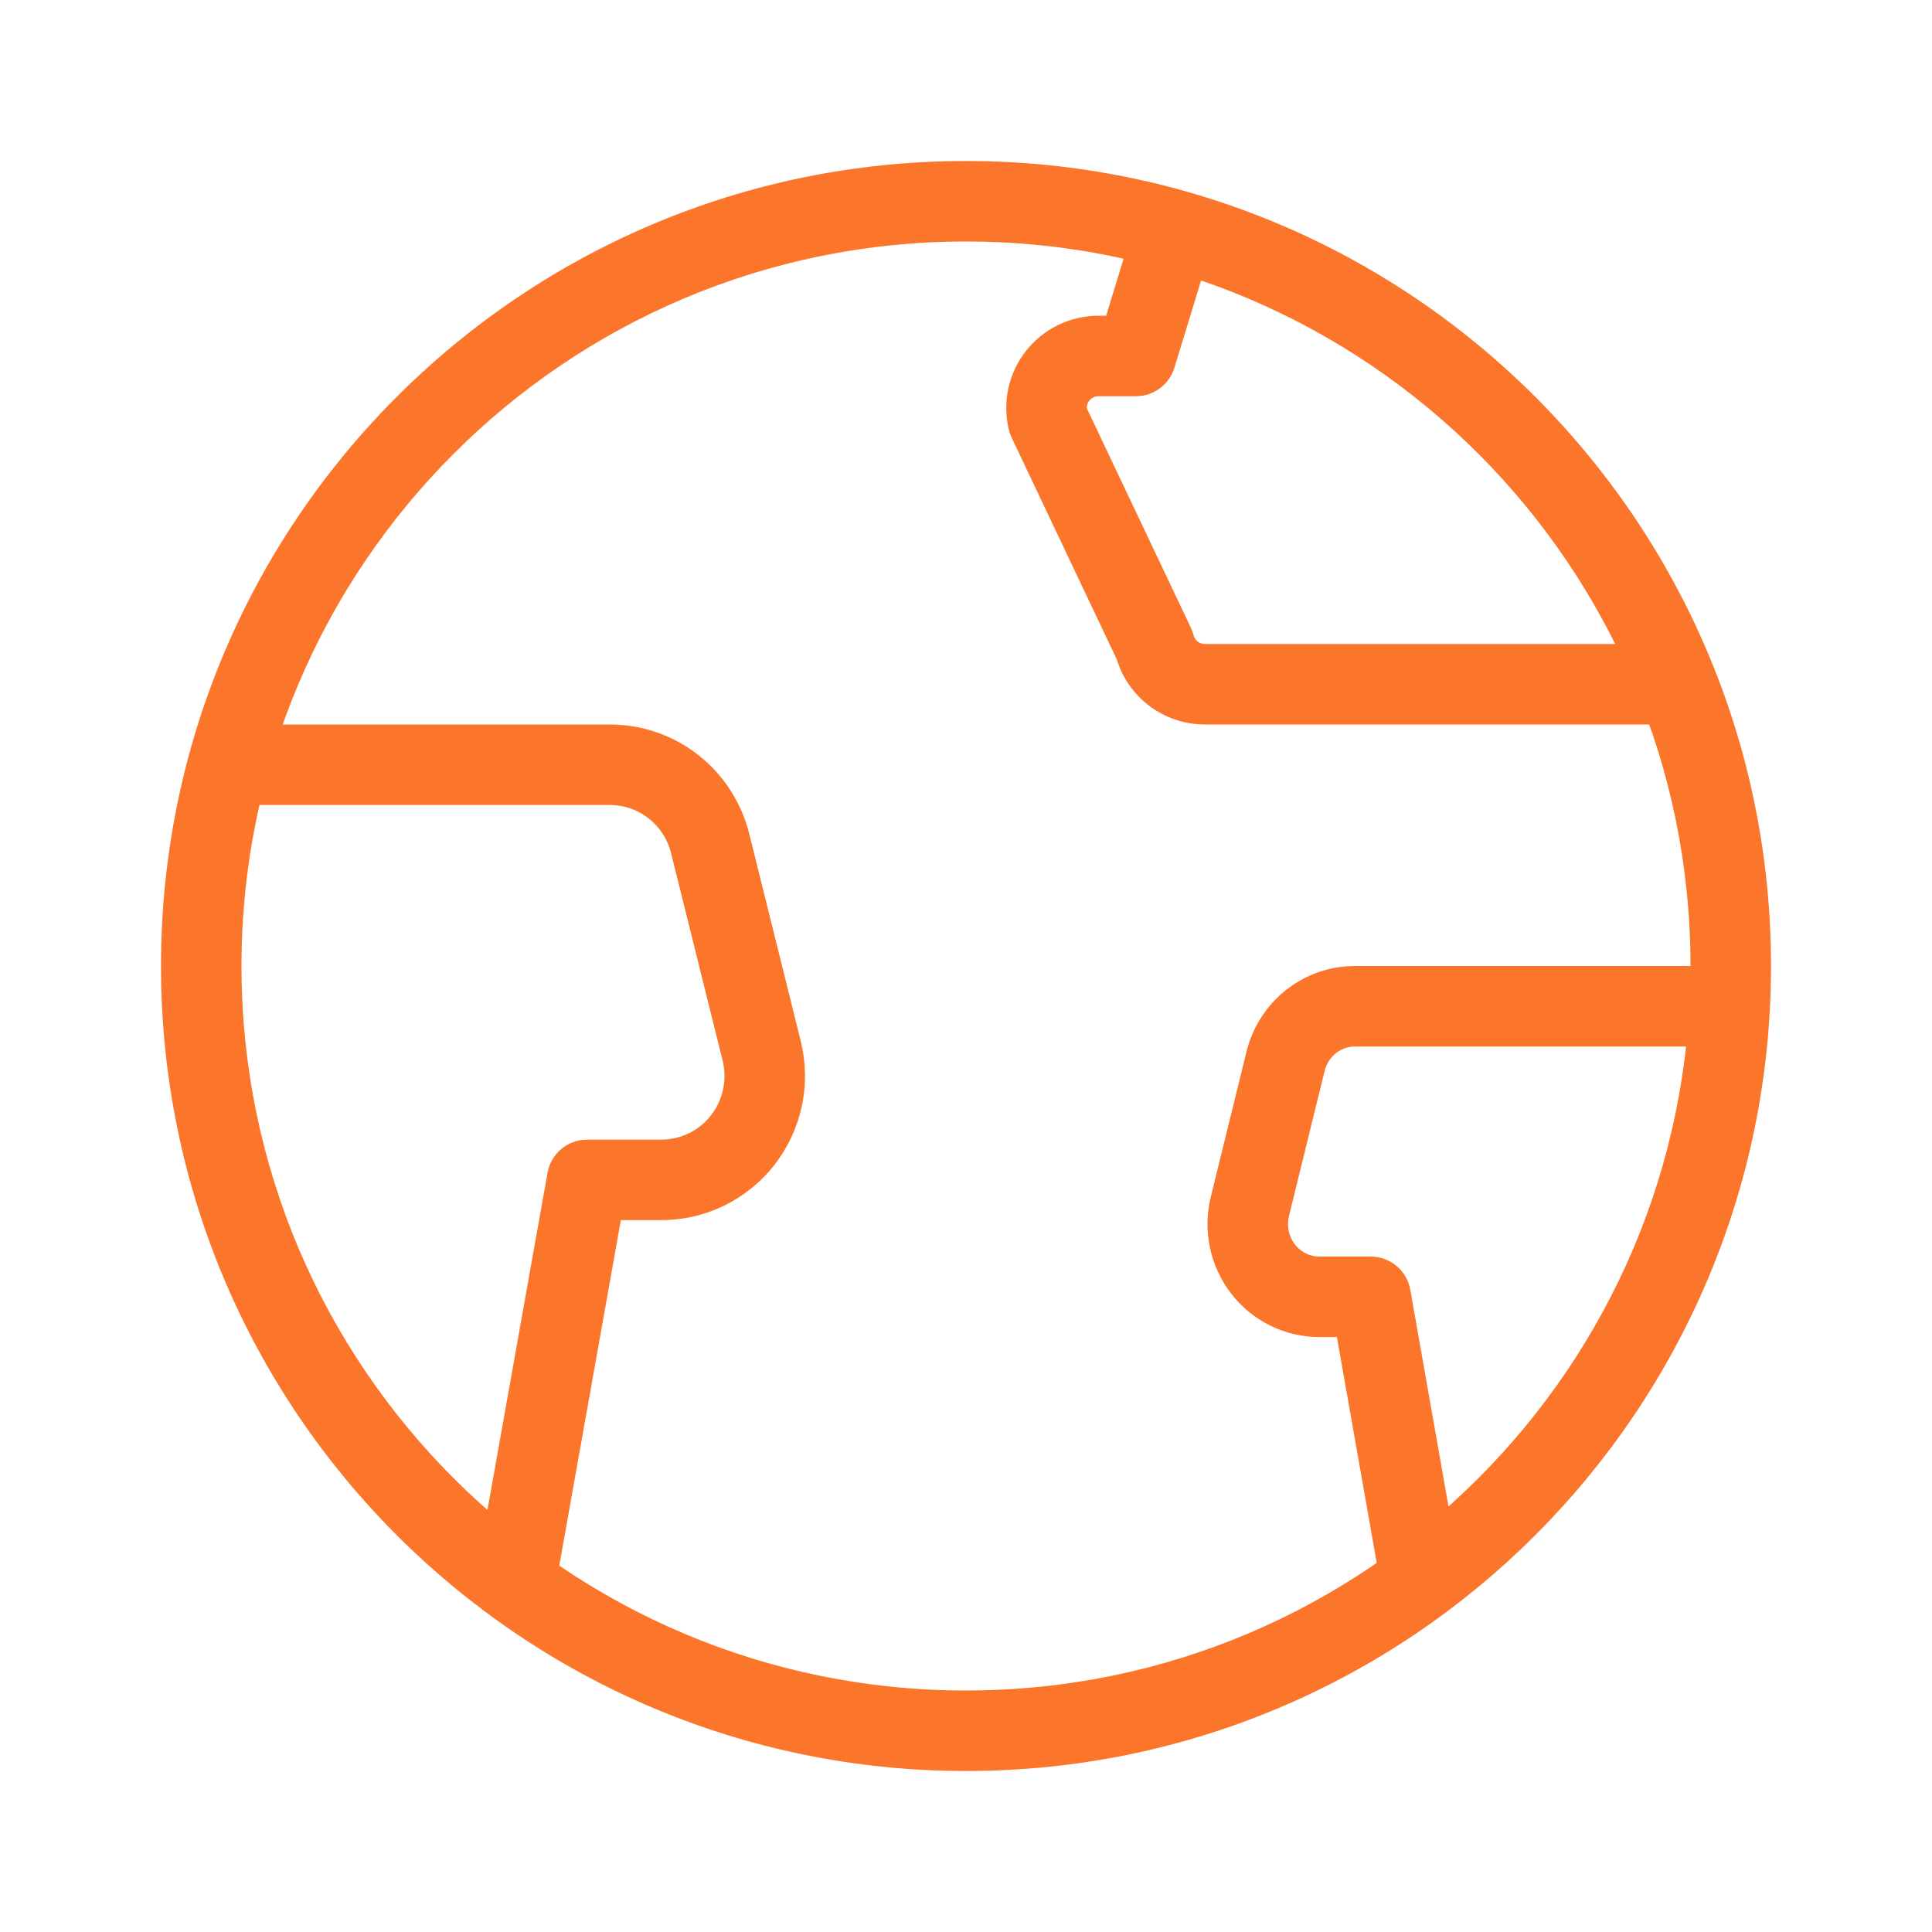
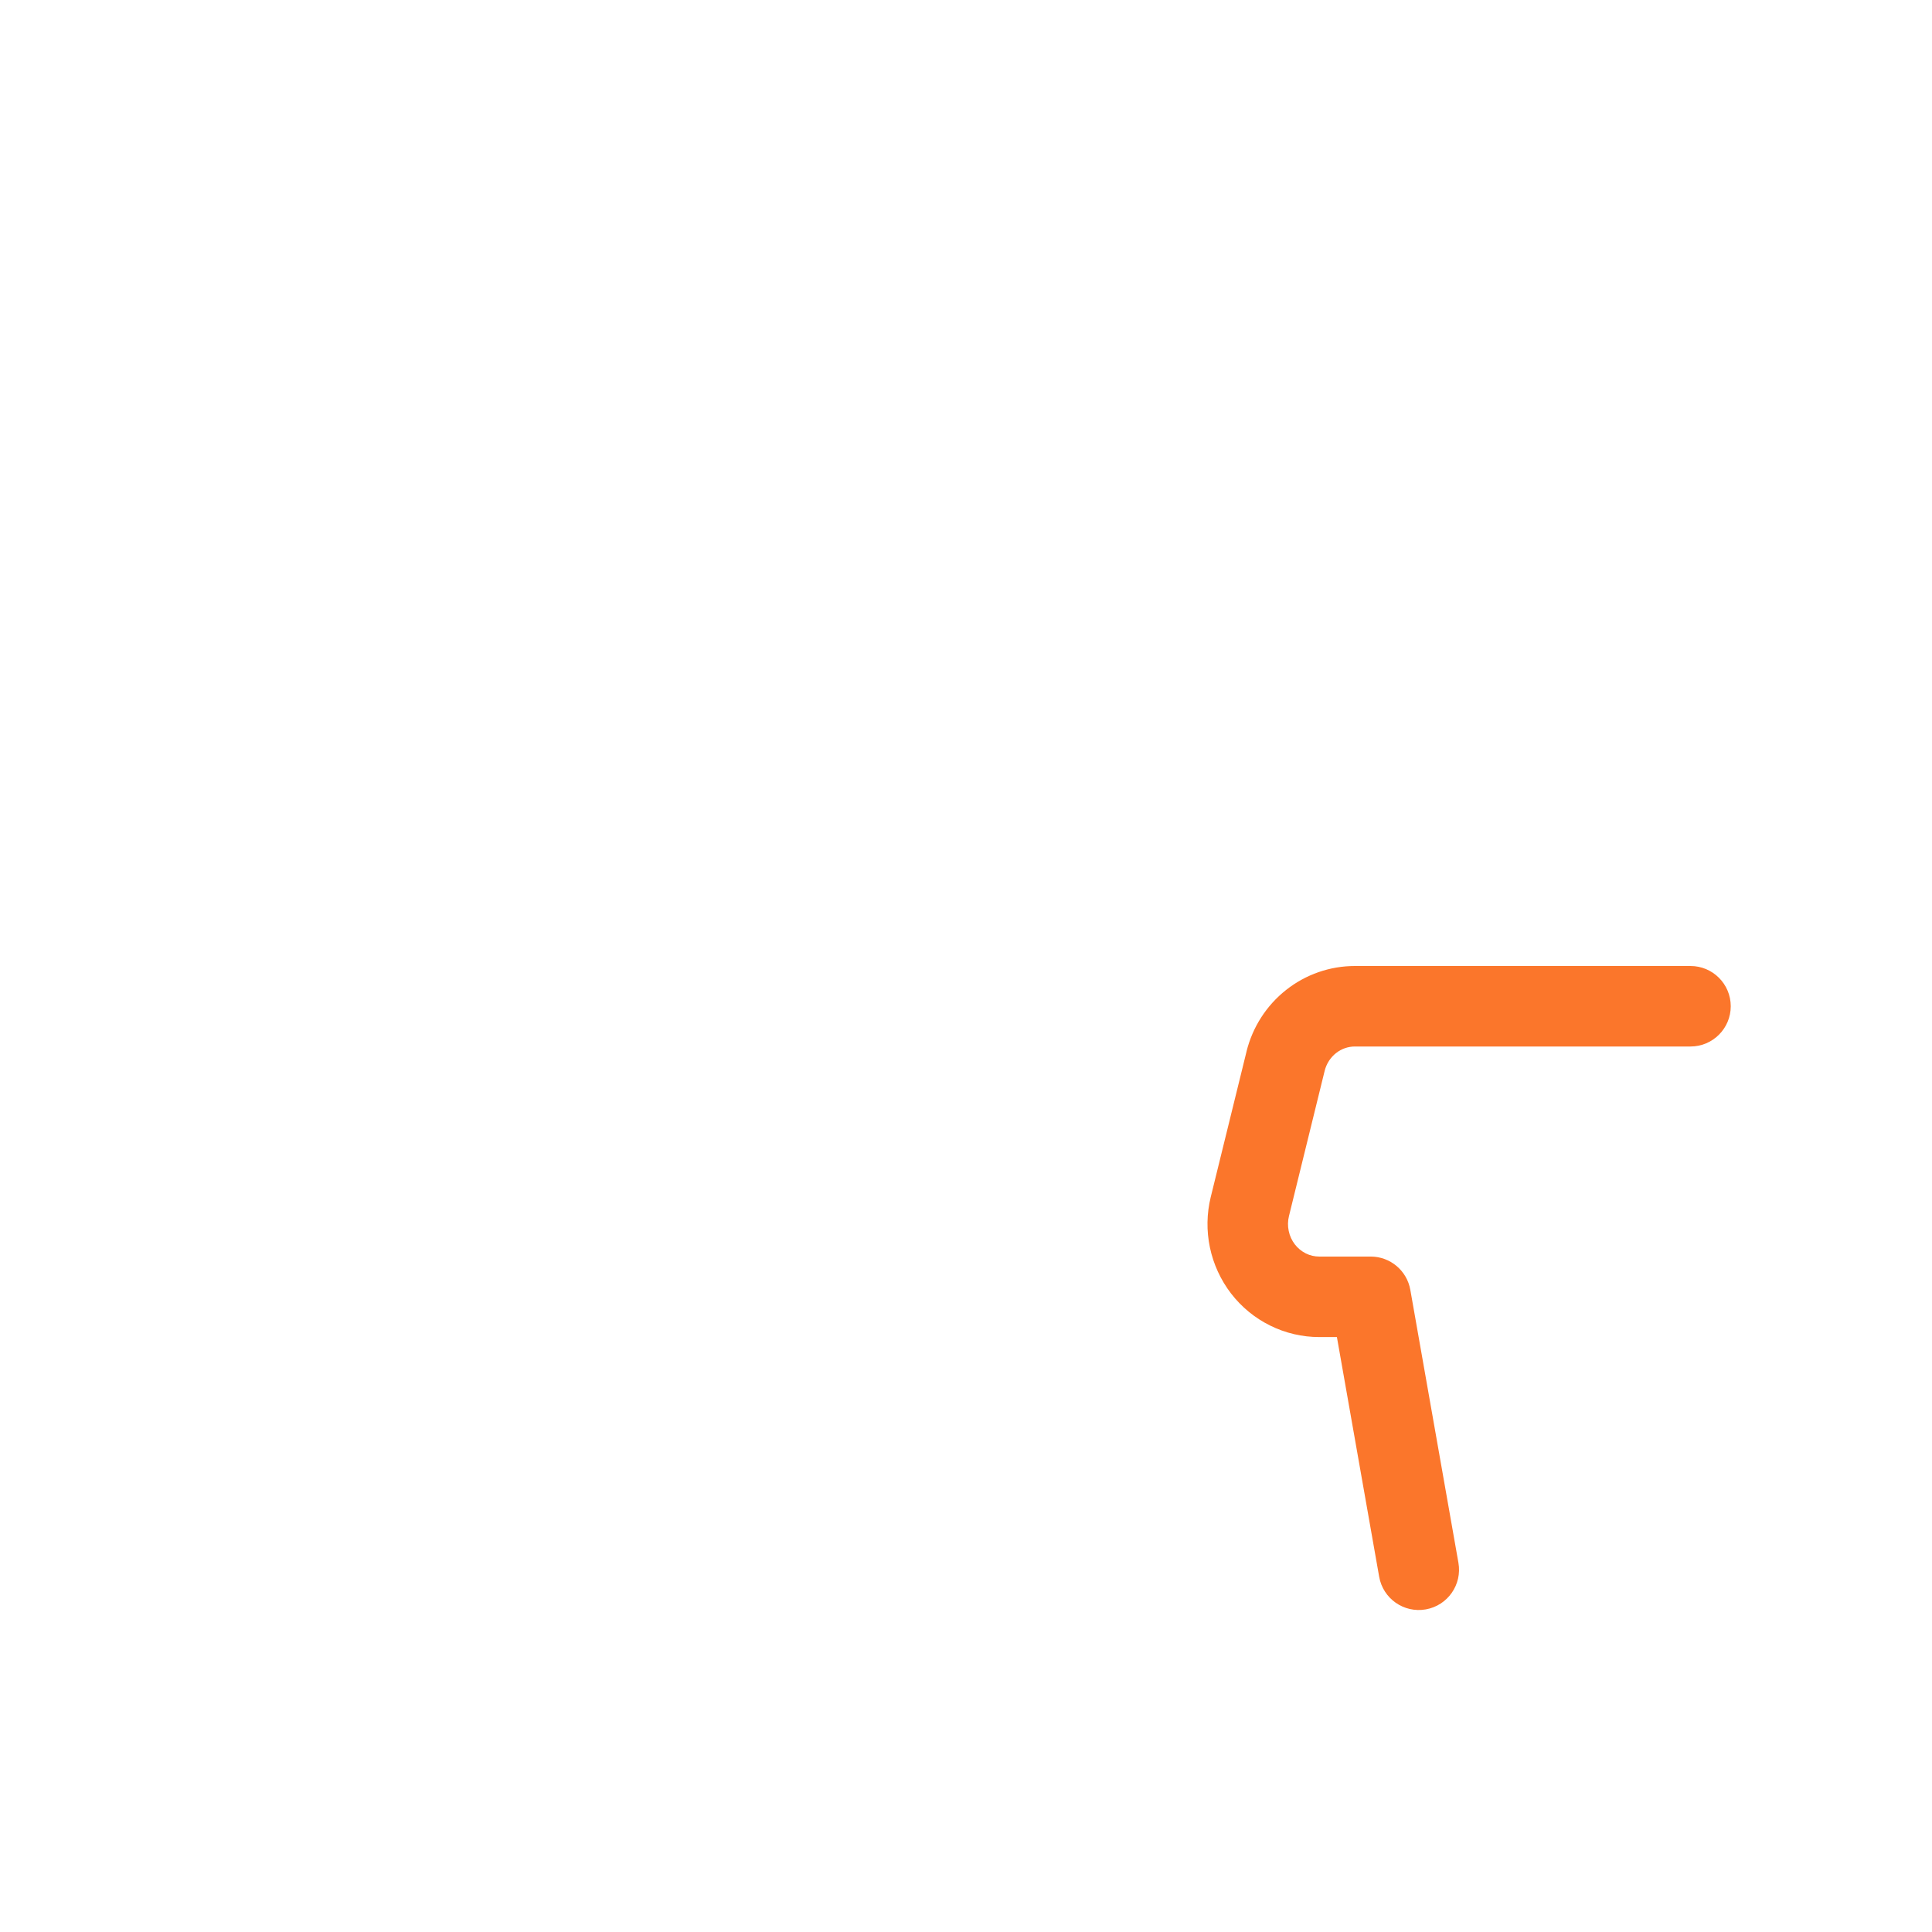
<svg xmlns="http://www.w3.org/2000/svg" width="48" height="48" viewBox="0 0 48 48" fill="none">
-   <path fill-rule="evenodd" clip-rule="evenodd" d="M24 42C33.941 42 42 33.941 42 24C42 14.059 33.941 6 24 6C14.059 6 6 14.059 6 24C6 33.941 14.059 42 24 42ZM24 44C35.046 44 44 35.046 44 24C44 12.954 35.046 4 24 4C12.954 4 4 12.954 4 24C4 35.046 12.954 44 24 44Z" fill="#FB762B" />
-   <path fill-rule="evenodd" clip-rule="evenodd" d="M15.149 18C15.944 17.998 16.717 18.264 17.344 18.754C17.971 19.244 18.416 19.93 18.611 20.702L18.612 20.705L19.895 25.868C20.025 26.395 20.035 26.945 19.922 27.476C19.809 28.008 19.578 28.507 19.245 28.935C18.912 29.364 18.485 29.711 17.998 29.95C17.511 30.189 16.976 30.313 16.433 30.313C16.433 30.313 16.433 30.313 16.433 30.313H15.425L13.846 39.175C13.749 39.719 13.23 40.081 12.686 39.984C12.142 39.888 11.78 39.368 11.877 38.825L13.603 29.138C13.688 28.66 14.103 28.313 14.588 28.313H16.433C16.67 28.313 16.904 28.259 17.118 28.154C17.331 28.05 17.519 27.897 17.666 27.708C17.813 27.519 17.915 27.298 17.965 27.062C18.015 26.826 18.011 26.582 17.953 26.348C17.953 26.348 17.954 26.348 17.953 26.348L16.671 21.191C16.671 21.19 16.671 21.19 16.671 21.189C16.585 20.847 16.388 20.545 16.112 20.33C15.837 20.115 15.499 19.999 15.152 20H15.15H6C5.448 20 5 19.552 5 19C5 18.448 5.448 18 6 18H15.149Z" fill="#FB762B" />
  <path fill-rule="evenodd" clip-rule="evenodd" d="M33.666 24C33.044 23.999 32.441 24.209 31.953 24.595C31.465 24.98 31.12 25.518 30.97 26.121L30.97 26.124L30.081 29.738C29.98 30.149 29.973 30.579 30.06 30.993C30.147 31.408 30.326 31.798 30.584 32.135C30.843 32.471 31.174 32.744 31.554 32.932C31.934 33.121 32.353 33.219 32.777 33.219C32.777 33.219 32.777 33.219 32.777 33.219H33.215L34.265 39.174C34.361 39.718 34.879 40.081 35.423 39.985C35.967 39.889 36.33 39.37 36.234 38.826L35.039 32.046C34.955 31.568 34.54 31.219 34.055 31.219H32.777C32.662 31.219 32.547 31.193 32.443 31.141C32.338 31.088 32.244 31.012 32.17 30.916C32.096 30.819 32.043 30.706 32.018 30.583C31.992 30.461 31.994 30.334 32.024 30.213C32.024 30.213 32.024 30.213 32.024 30.213L32.911 26.604C32.911 26.604 32.911 26.604 32.911 26.603C32.956 26.426 33.056 26.272 33.193 26.164C33.329 26.056 33.495 26 33.663 26H33.665H42C42.552 26 43 25.552 43 25C43 24.448 42.552 24 42 24H33.666Z" fill="#FB762B" />
-   <path fill-rule="evenodd" clip-rule="evenodd" d="M29.939 18C29.43 18.001 28.934 17.832 28.531 17.519C28.157 17.229 27.883 16.831 27.745 16.38L25.135 10.875C25.106 10.815 25.084 10.752 25.068 10.688C24.984 10.35 24.978 9.998 25.05 9.657C25.123 9.317 25.272 8.997 25.487 8.723C25.701 8.449 25.976 8.227 26.288 8.075C26.601 7.923 26.945 7.844 27.293 7.844C27.292 7.844 27.293 7.844 27.293 7.844H27.482L28.134 5.708C28.296 5.18 28.855 4.883 29.383 5.044C29.911 5.205 30.208 5.764 30.047 6.293L29.178 9.136C29.049 9.557 28.661 9.844 28.222 9.844H27.293C27.248 9.844 27.204 9.854 27.164 9.873C27.124 9.893 27.089 9.921 27.062 9.956C27.035 9.991 27.016 10.031 27.006 10.074C27.002 10.096 27 10.119 27 10.141L29.588 15.599C29.616 15.657 29.637 15.718 29.654 15.781C29.669 15.844 29.706 15.899 29.757 15.939C29.808 15.979 29.871 16 29.936 16H29.939H41C41.552 16 42 16.448 42 17C42 17.553 41.552 18 41 18H29.939Z" fill="#FB762B" />
</svg>